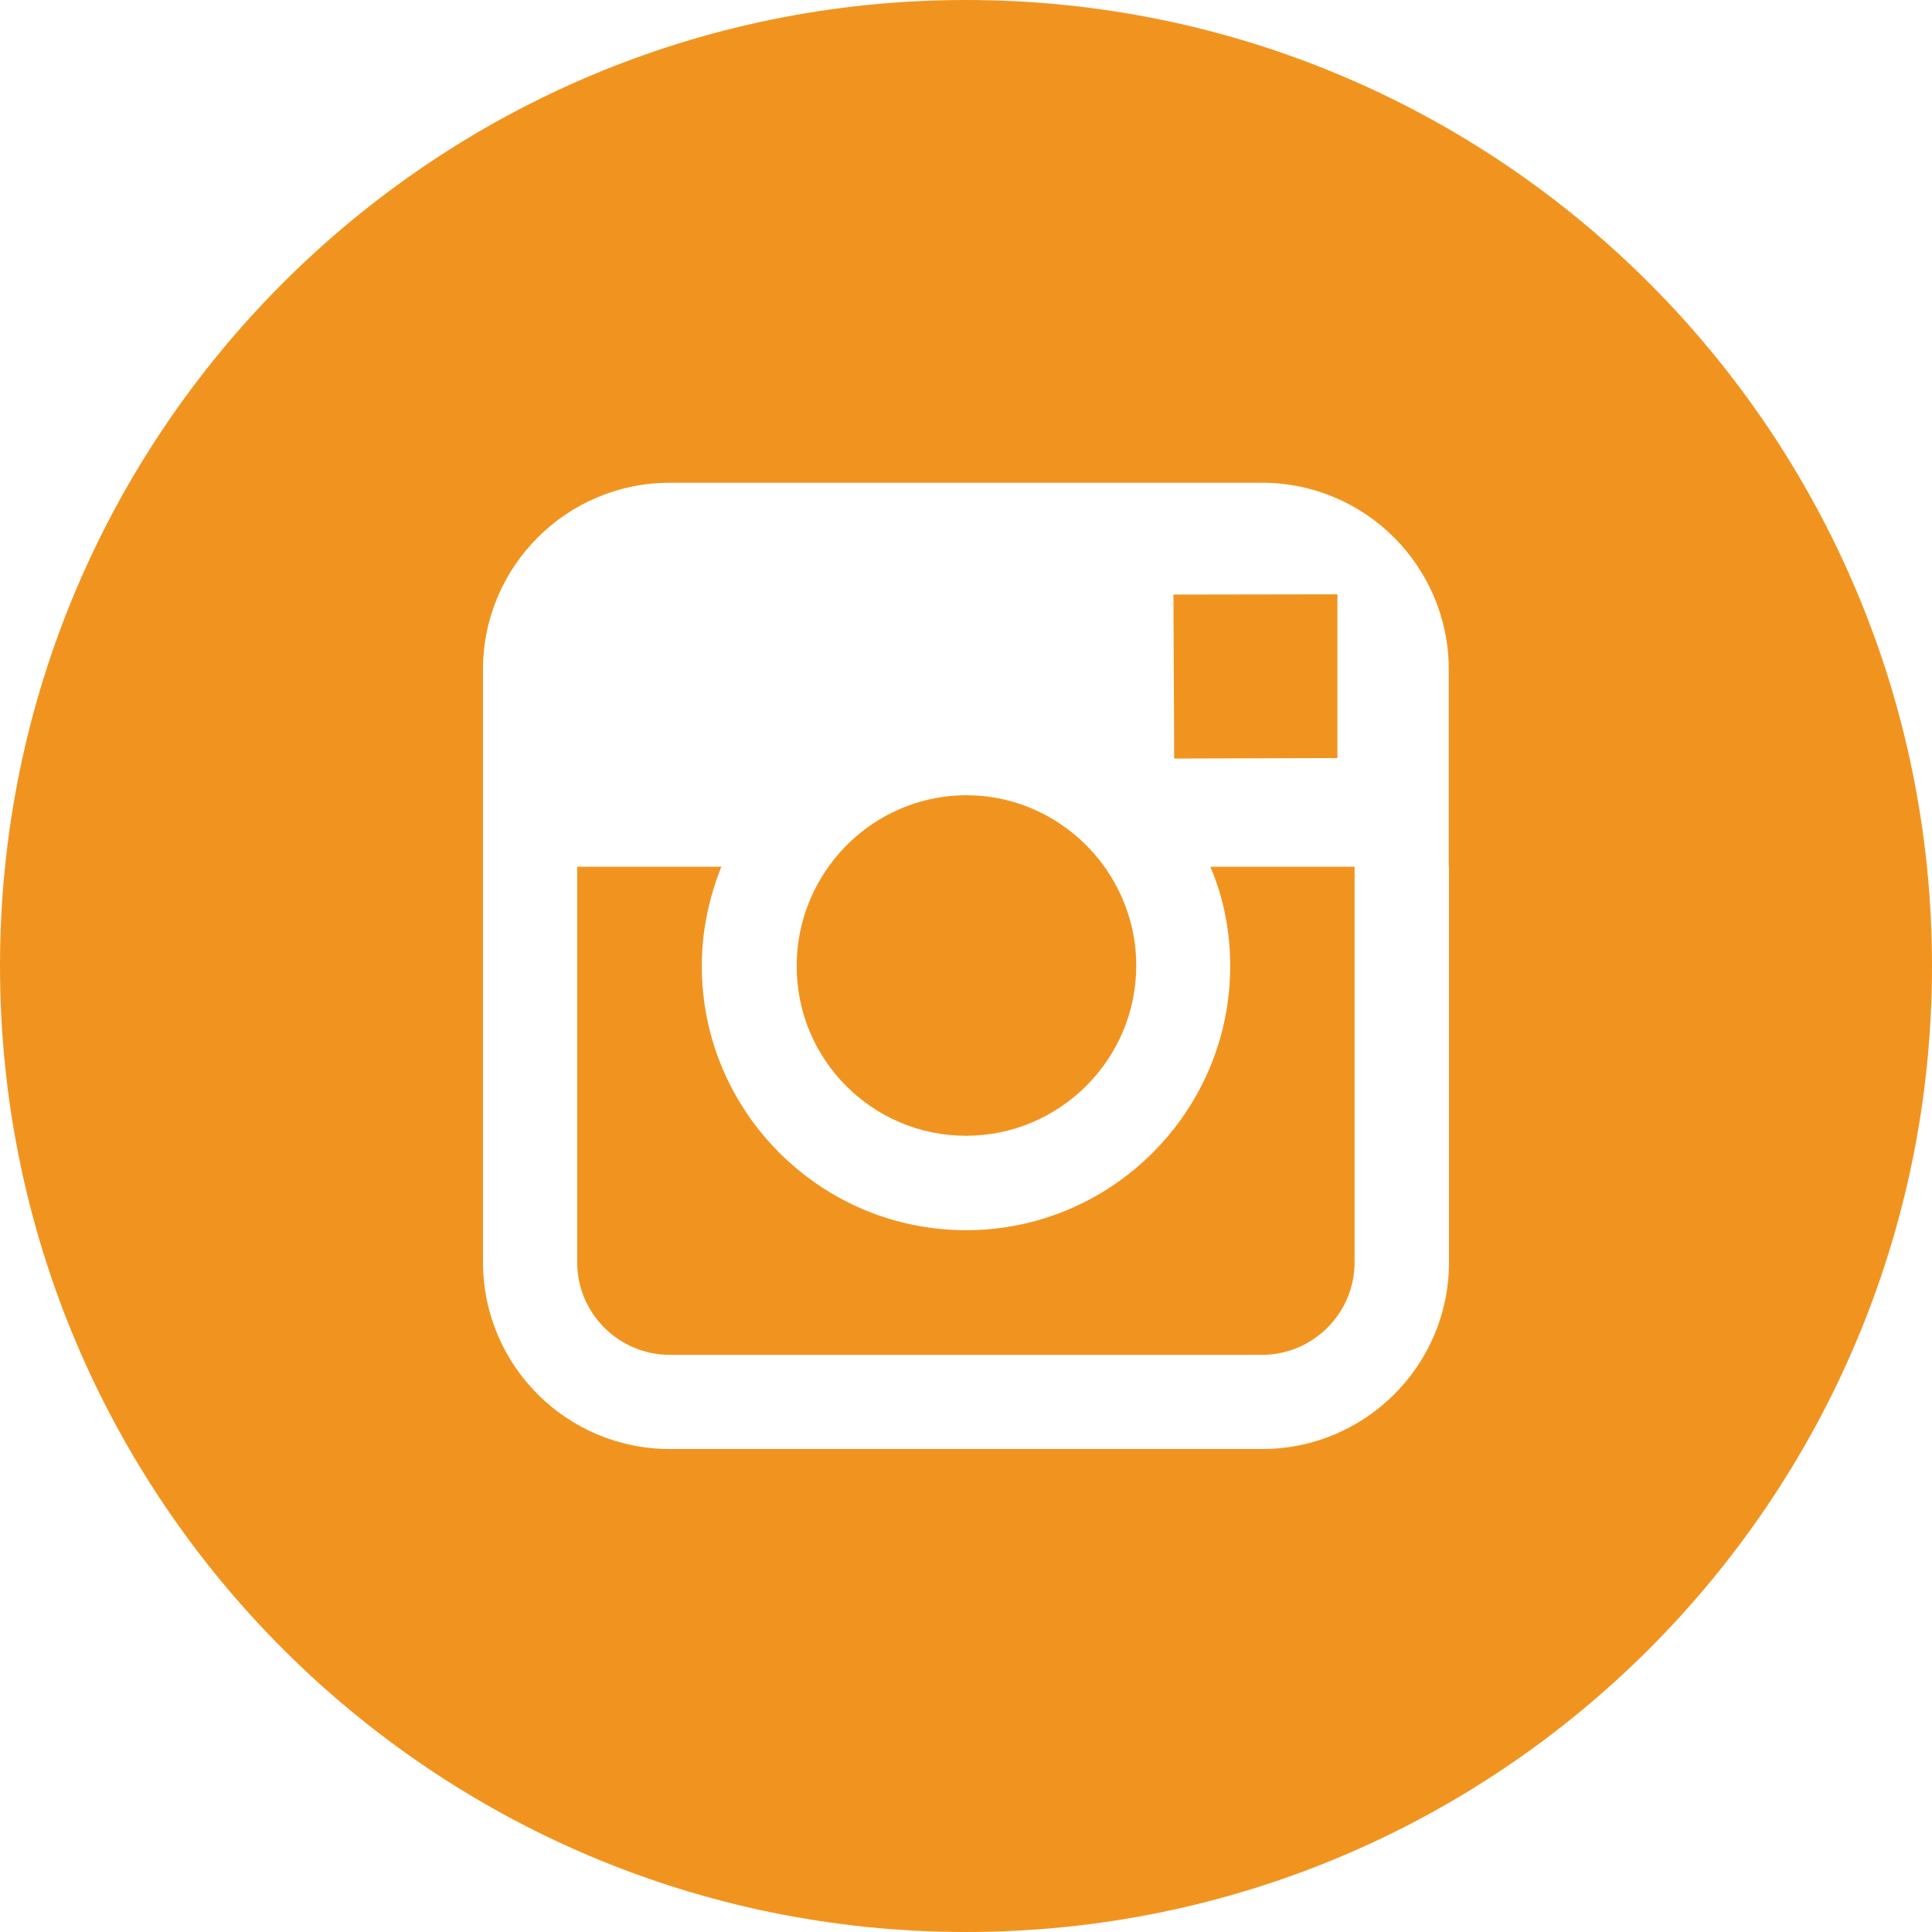
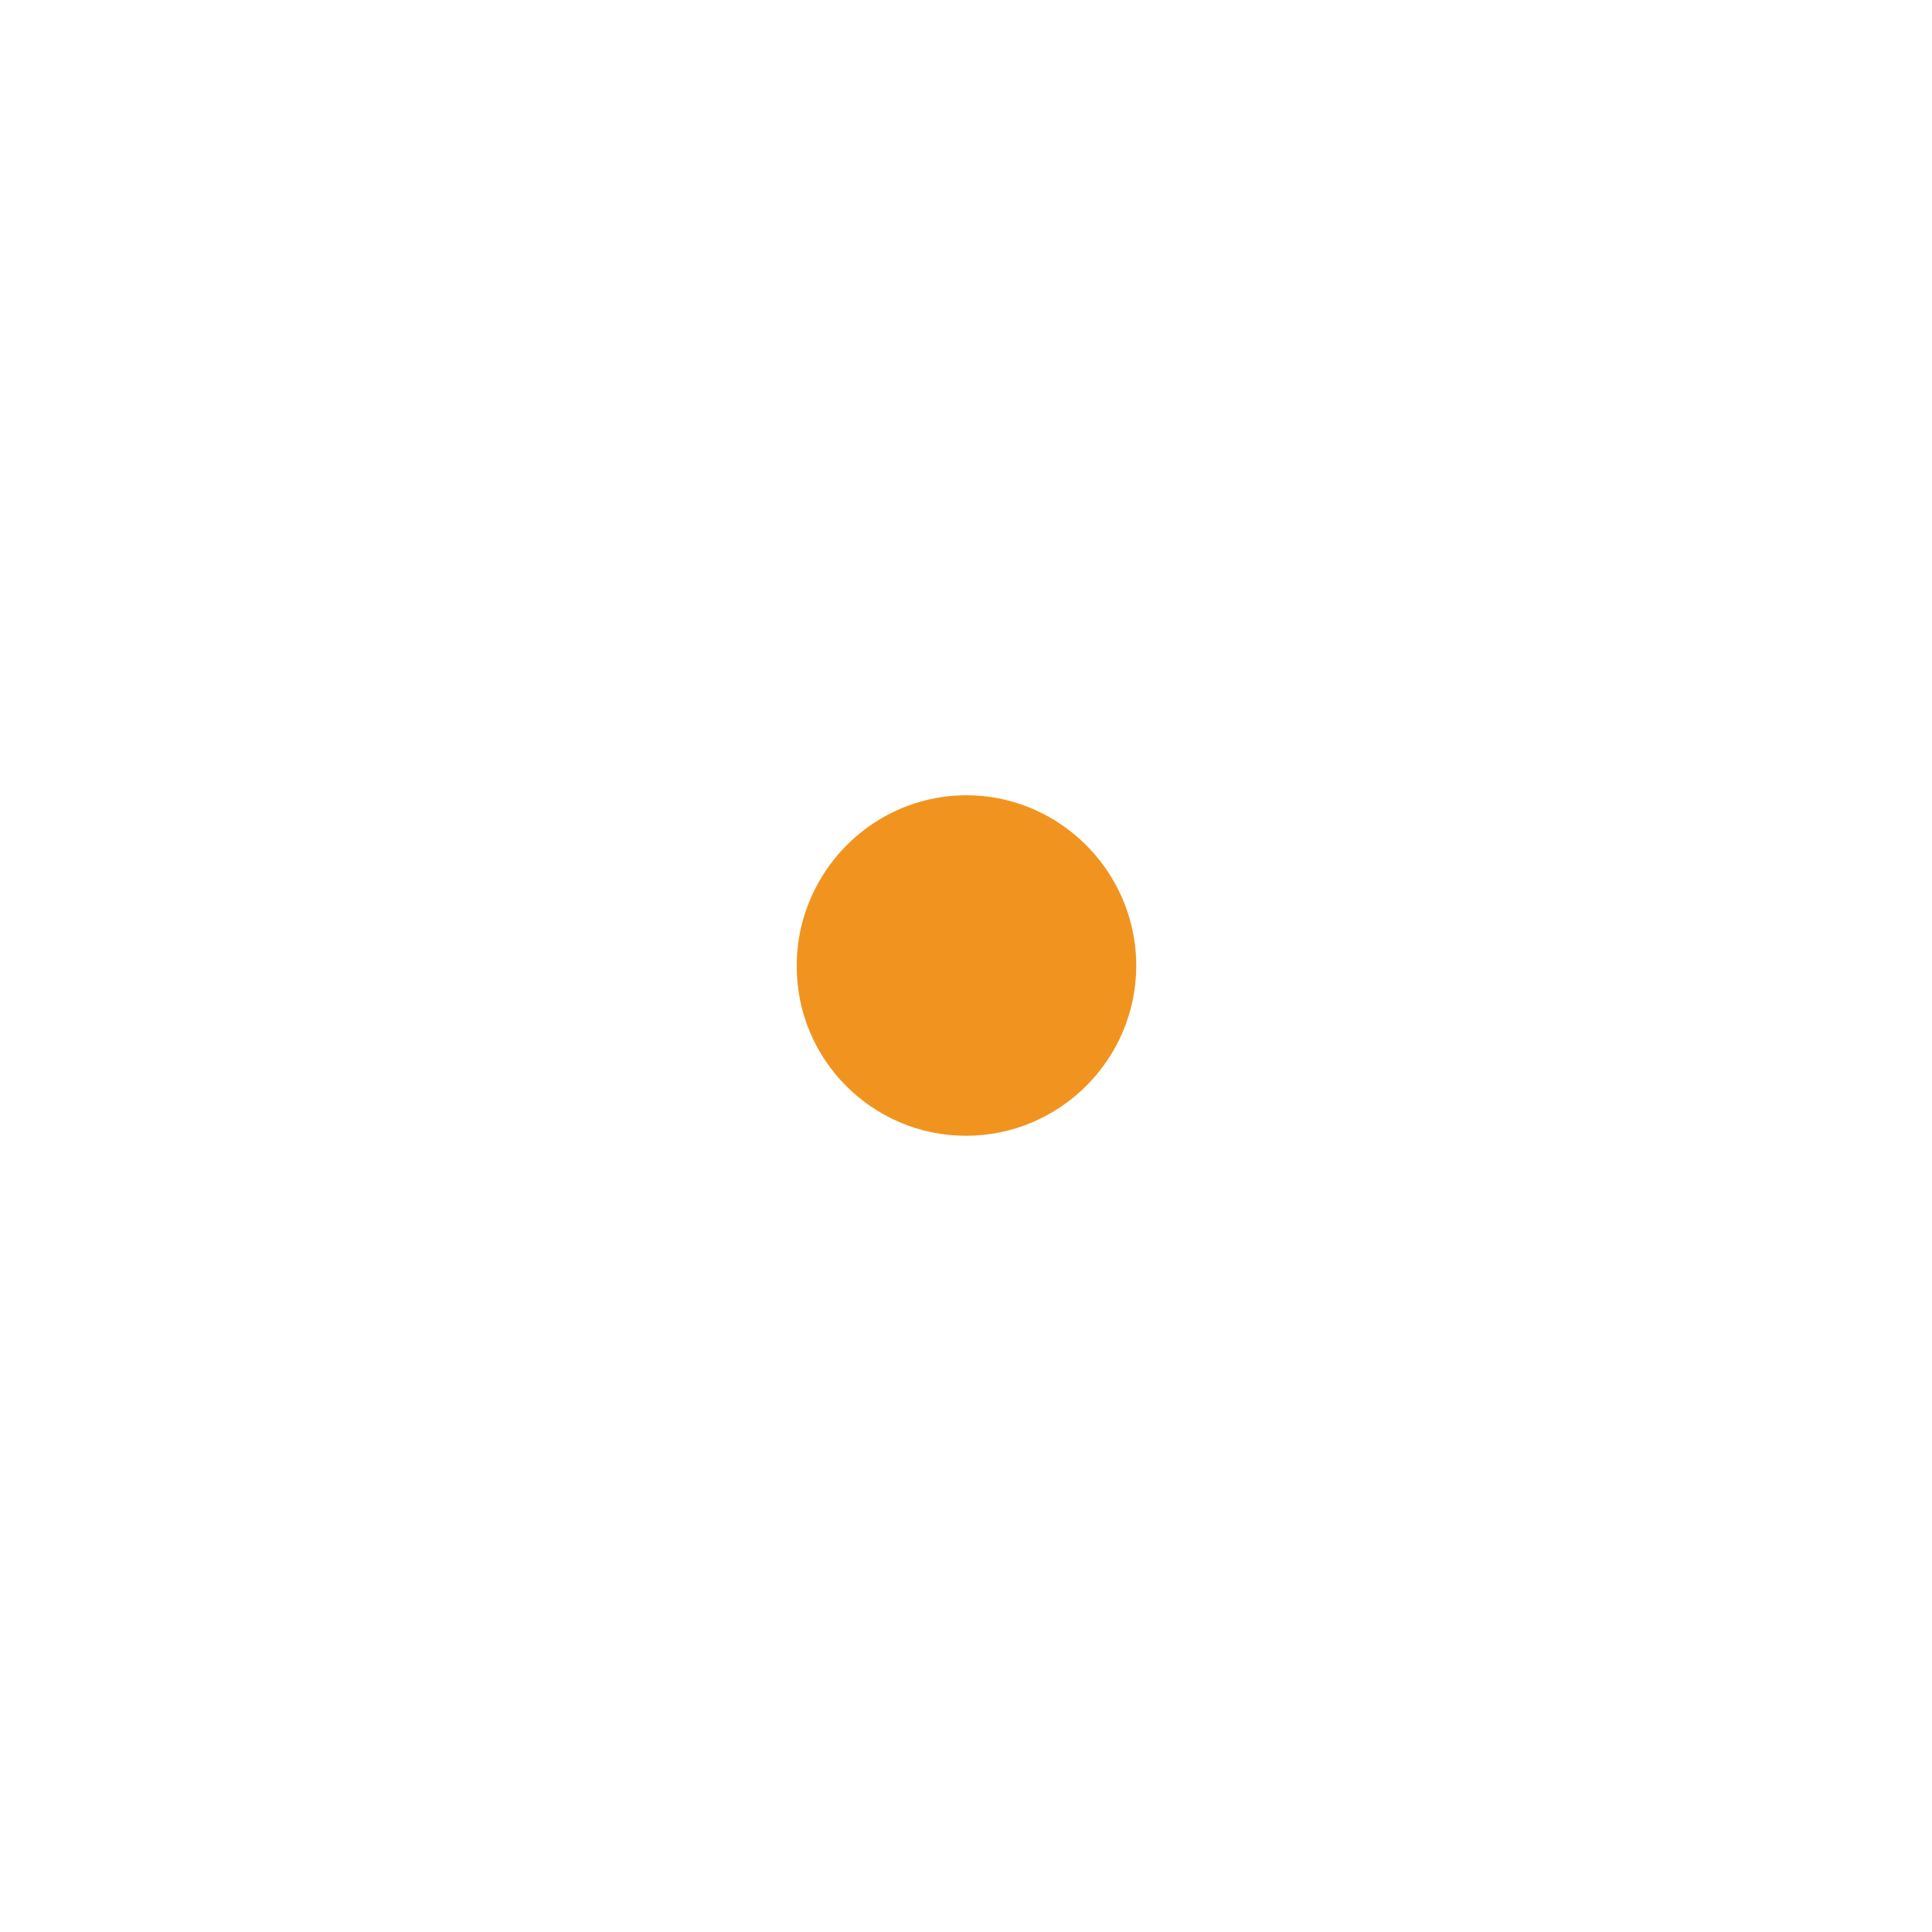
<svg xmlns="http://www.w3.org/2000/svg" version="1.1" id="Layer_1" x="0px" y="0px" viewBox="0 0 800 800" style="enable-background:new 0 0 800 800;" xml:space="preserve">
  <style type="text/css">
	.st0{fill:#F1941F;}
</style>
  <g>
    <path class="st0" d="M400,470.3c38.8,0,70.5-31.6,70.5-70.5c0-15.3-5-29.5-13.3-41.1c-12.8-17.7-33.6-29.4-57-29.4   s-44.2,11.6-57,29.4c-8.3,11.6-13.3,25.8-13.3,41.1C329.7,438.7,361.2,470.3,400,470.3z" />
-     <polygon class="st0" points="553.8,313.9 553.8,254.8 553.8,246.1 545,246.1 485.9,246.2 486.2,314.1  " />
-     <path class="st0" d="M509.4,400c0,60.3-49.1,109.4-109.4,109.4S290.6,460.3,290.6,400c0-14.5,3-28.4,8.1-41.1h-59.7v163.8   c0,21.1,17.2,38.3,38.3,38.3h245.3c21.1,0,38.3-17.2,38.3-38.3V358.9h-59.7C506.6,371.6,509.4,385.5,509.4,400z" />
-     <path class="st0" d="M400,0C179.1,0,0,179.1,0,400s179.1,400,400,400s400-179.1,400-400S620.9,0,400,0z M600,358.9v163.8   c0,42.7-34.7,77.3-77.3,77.3H277.3c-42.7,0-77.3-34.7-77.3-77.3V358.9v-81.7c0-42.7,34.7-77.3,77.3-77.3h245.3   c42.7,0,77.3,34.7,77.3,77.3V358.9z" />
  </g>
</svg>